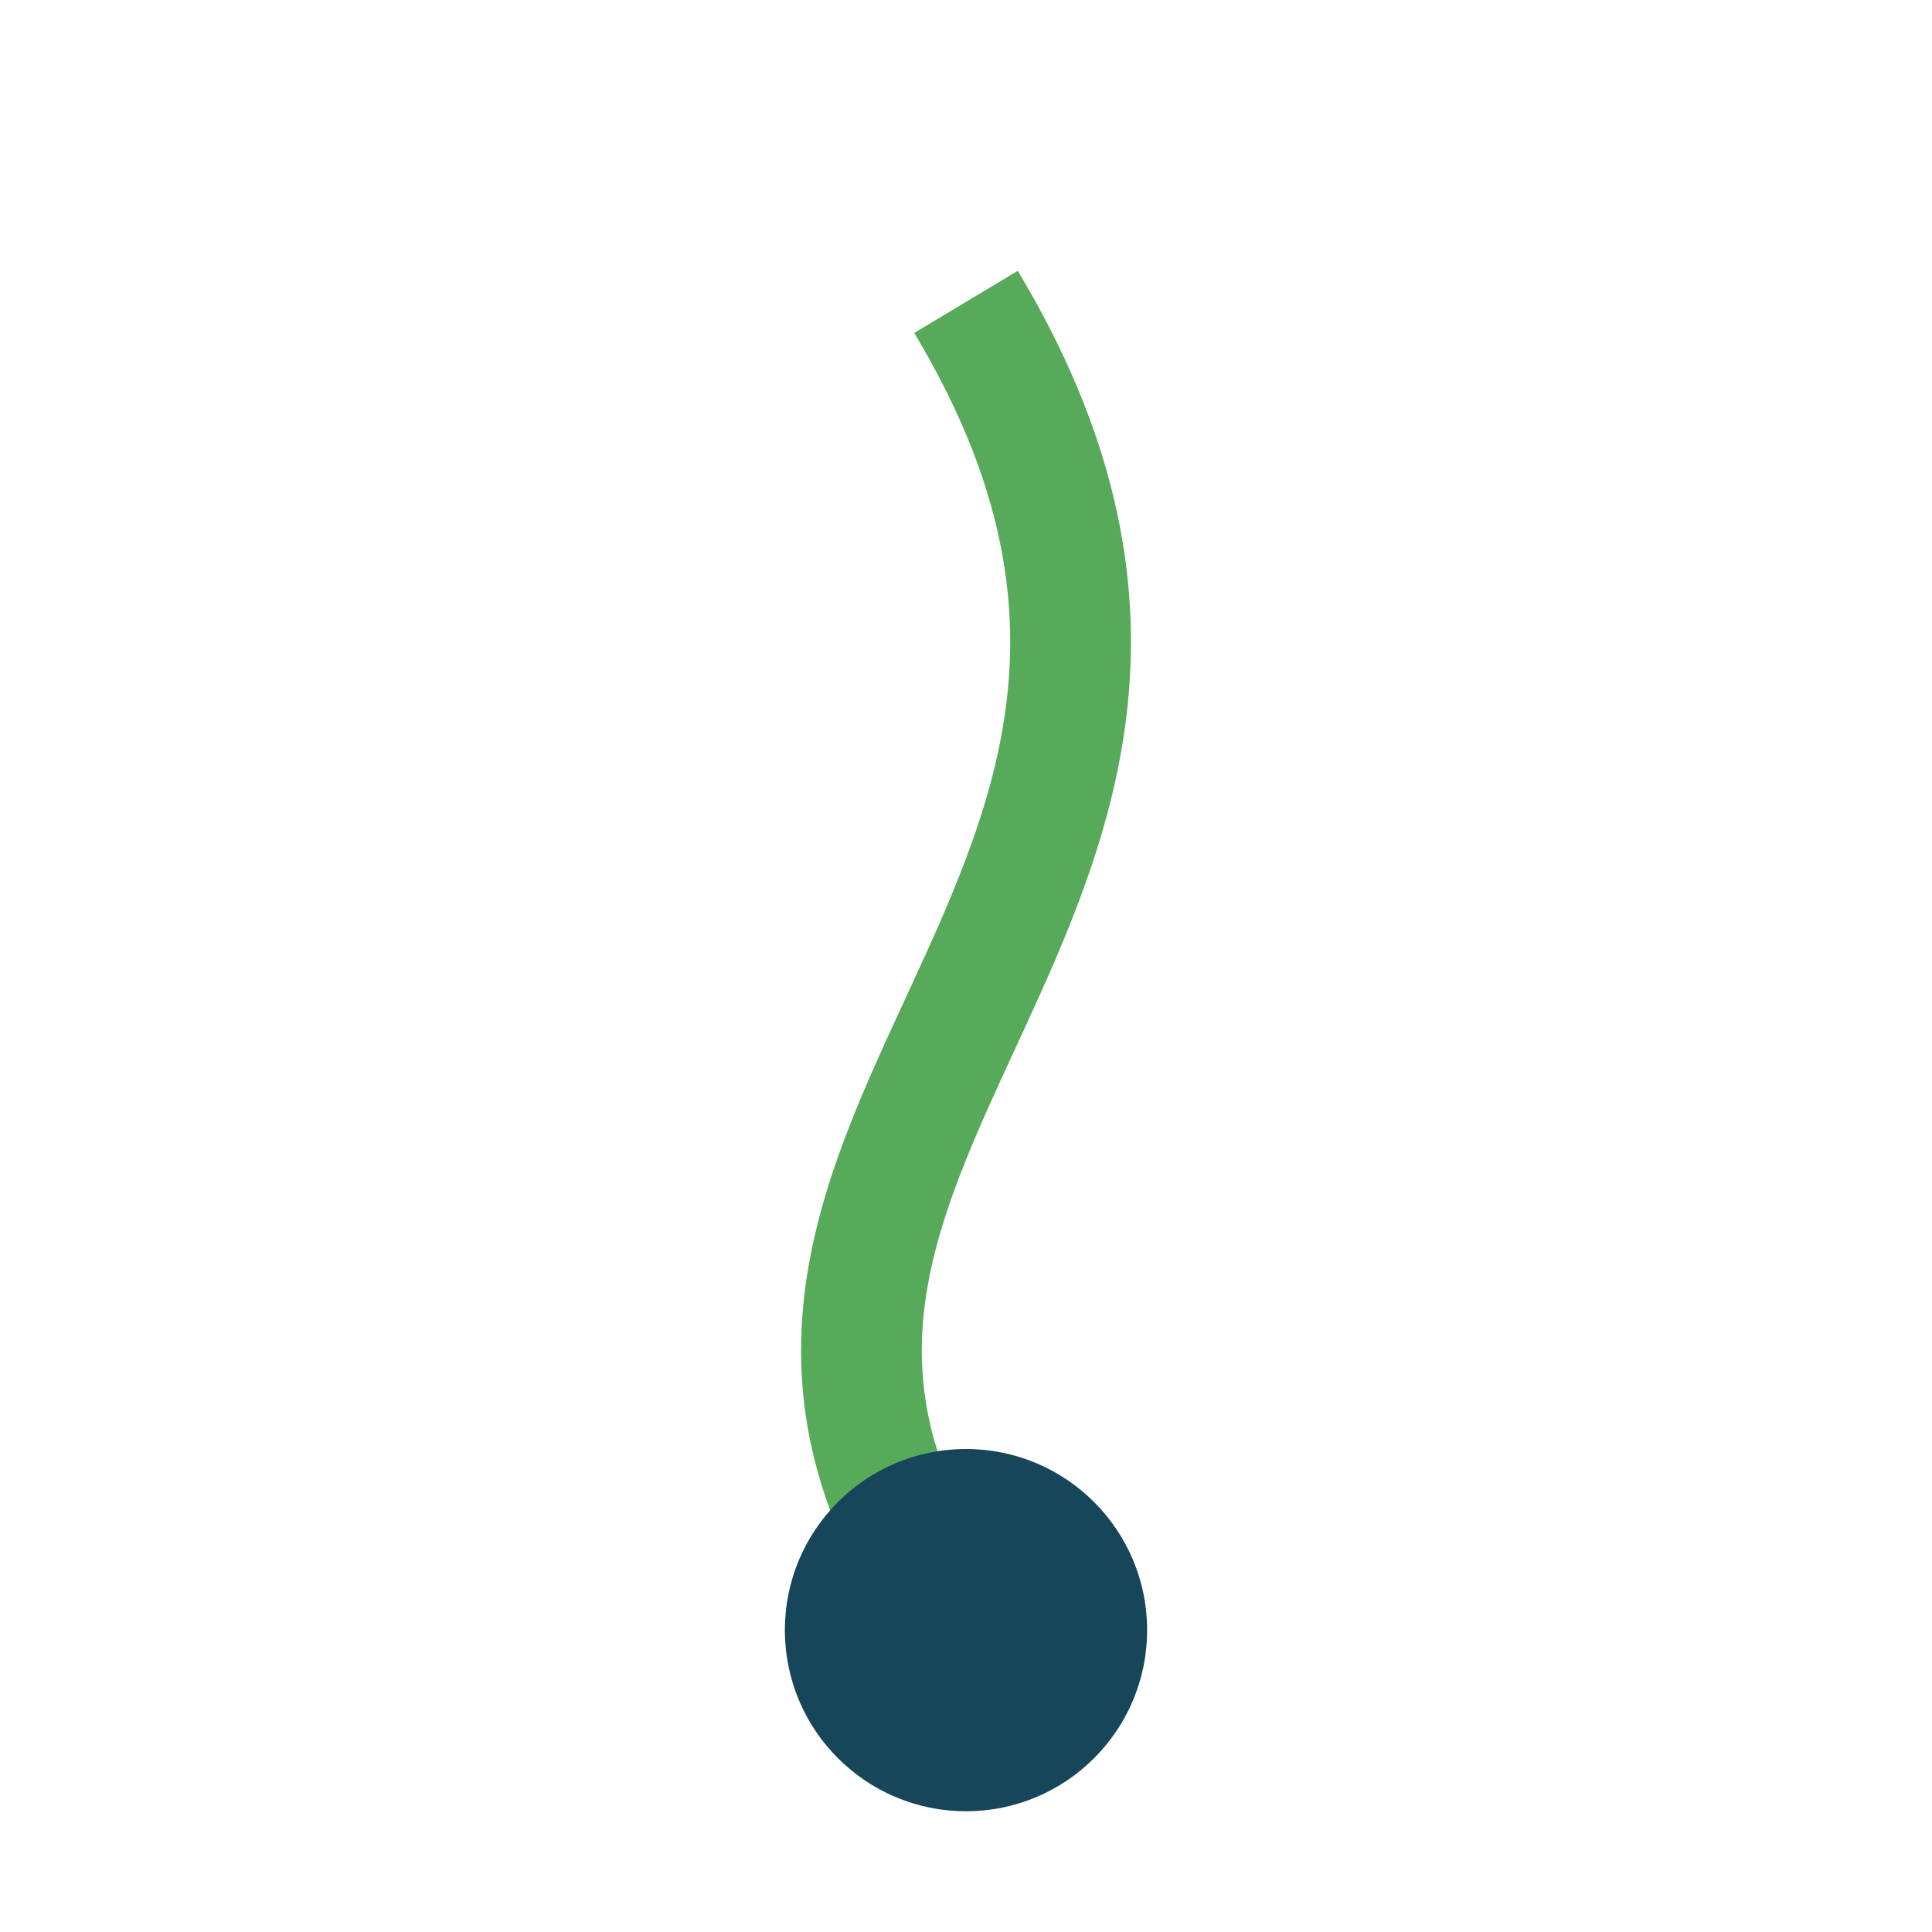
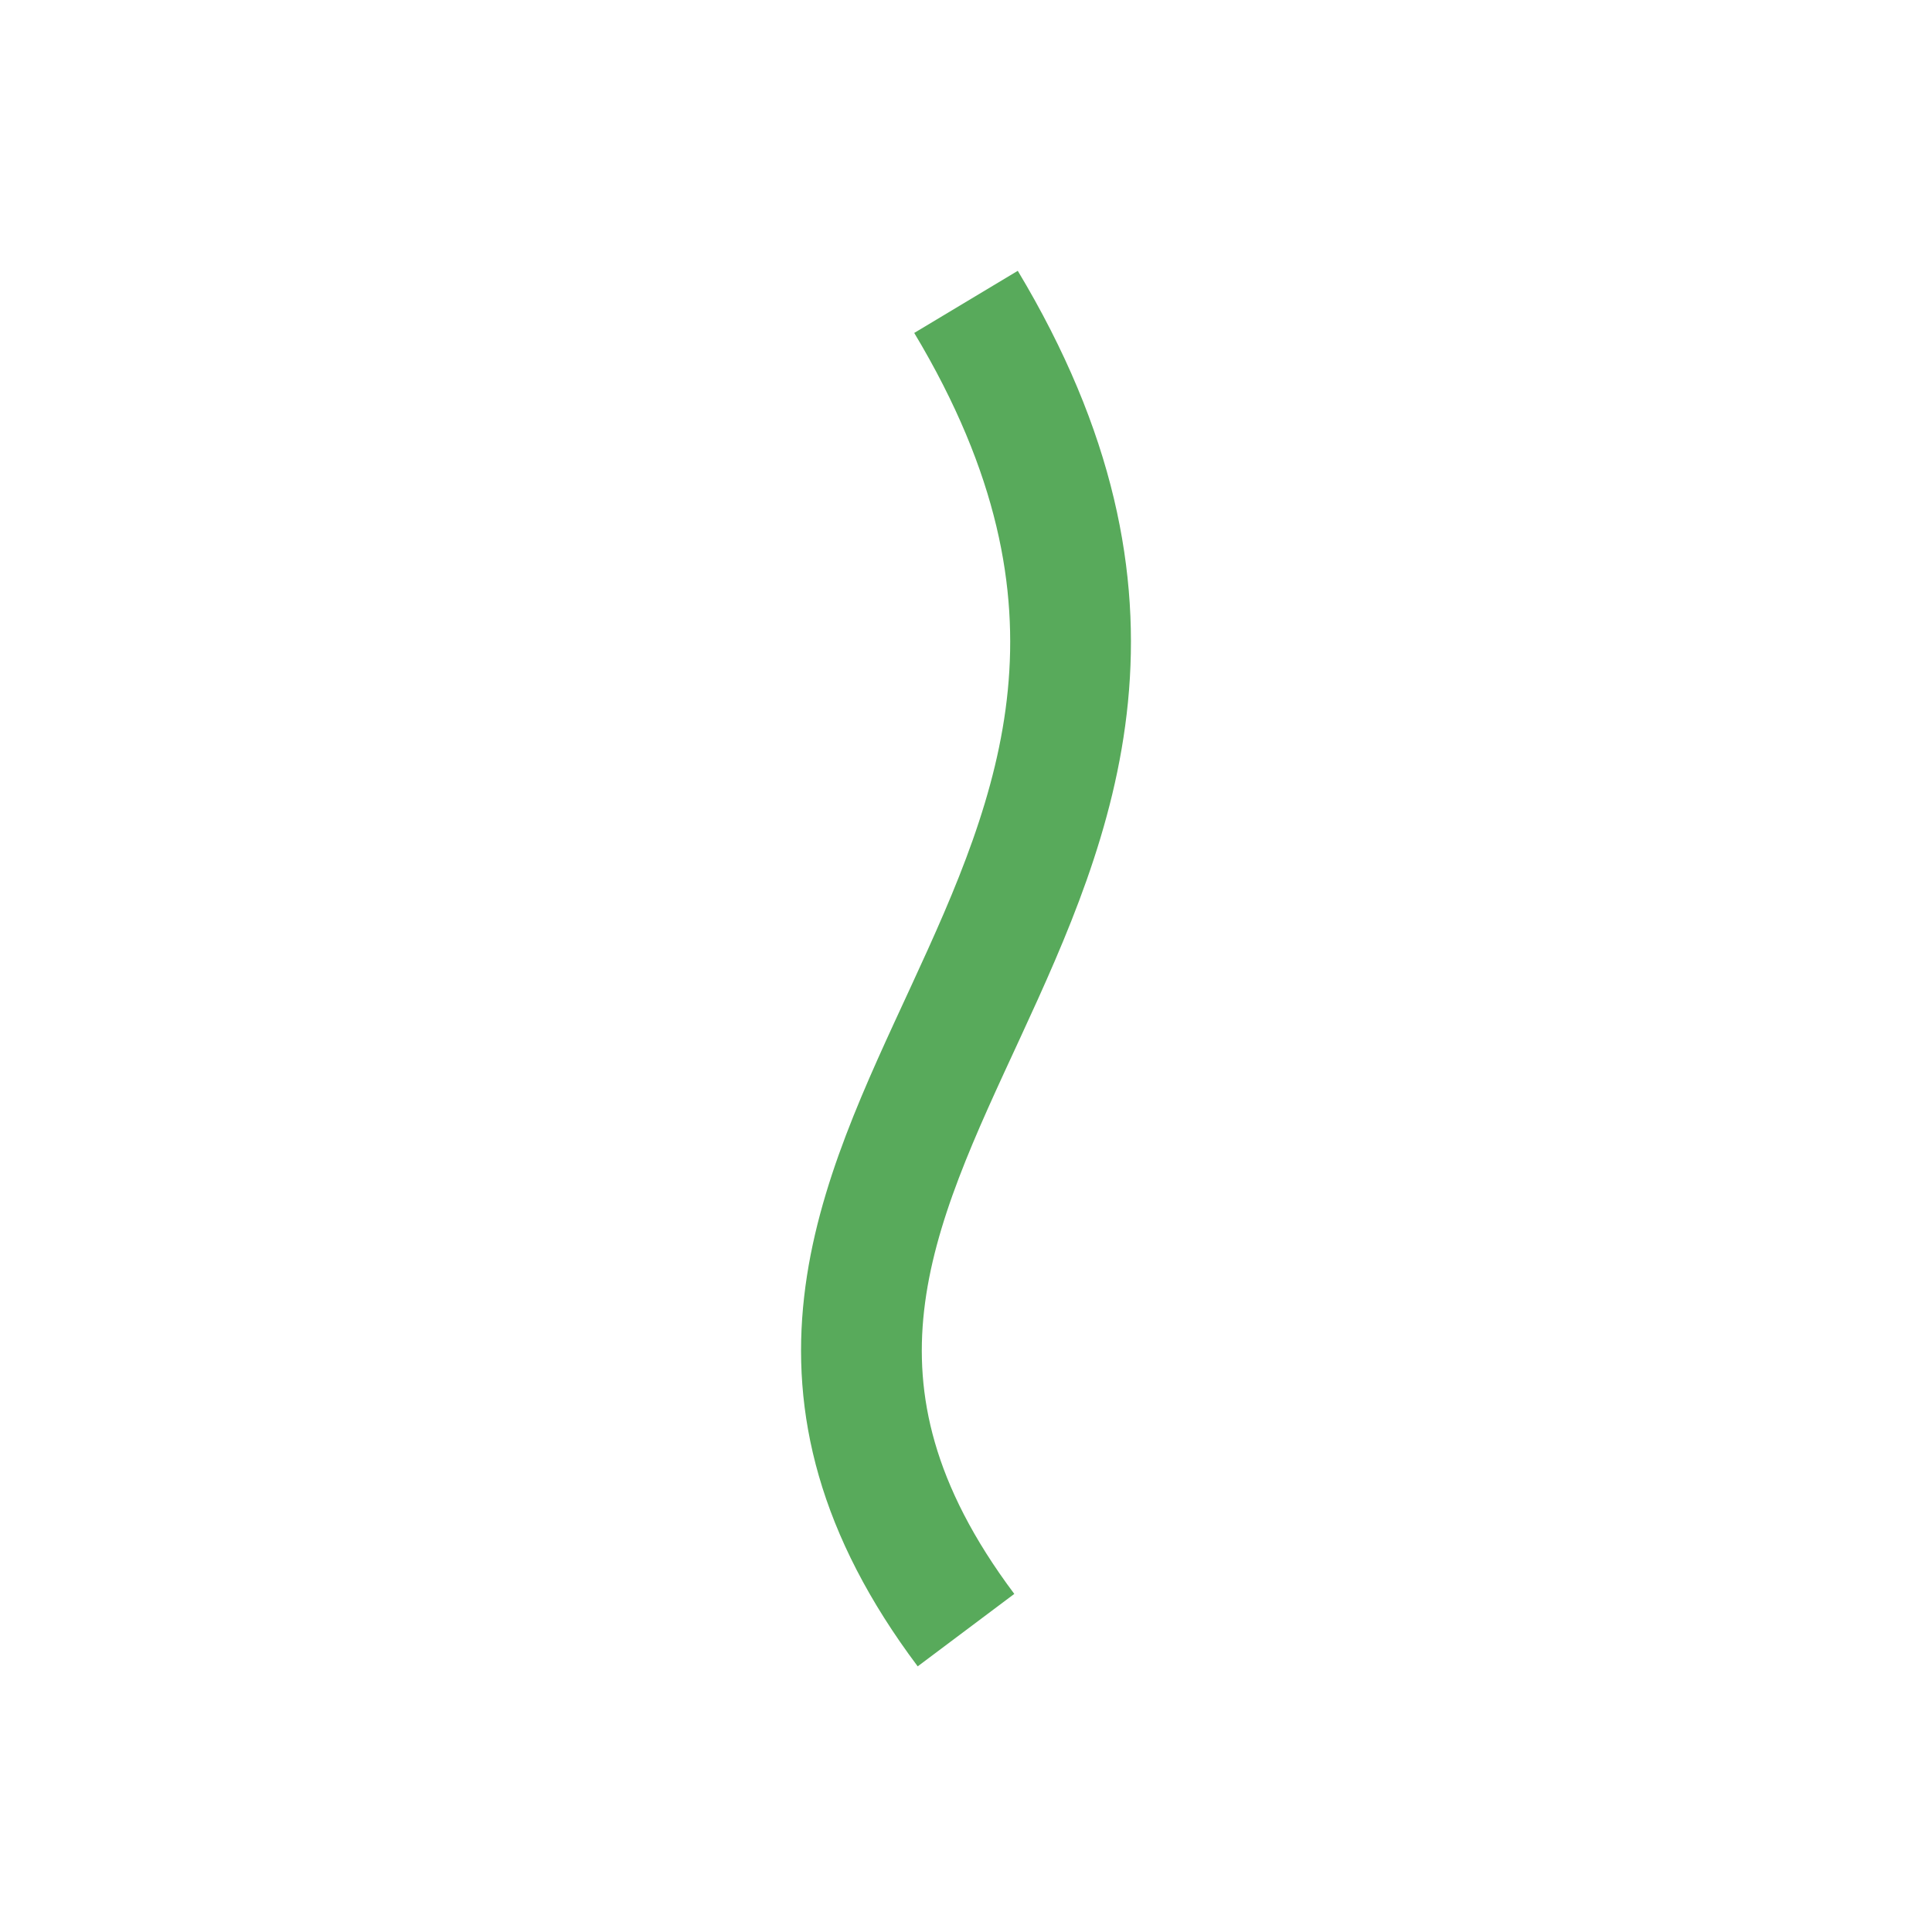
<svg xmlns="http://www.w3.org/2000/svg" width="32" height="32" viewBox="0 0 32 32">
  <path d="M16 5c6 10-6 14 0 22" stroke="#58AA5B" stroke-width="2" fill="none" />
-   <circle cx="16" cy="27" r="3" fill="#174559" />
</svg>